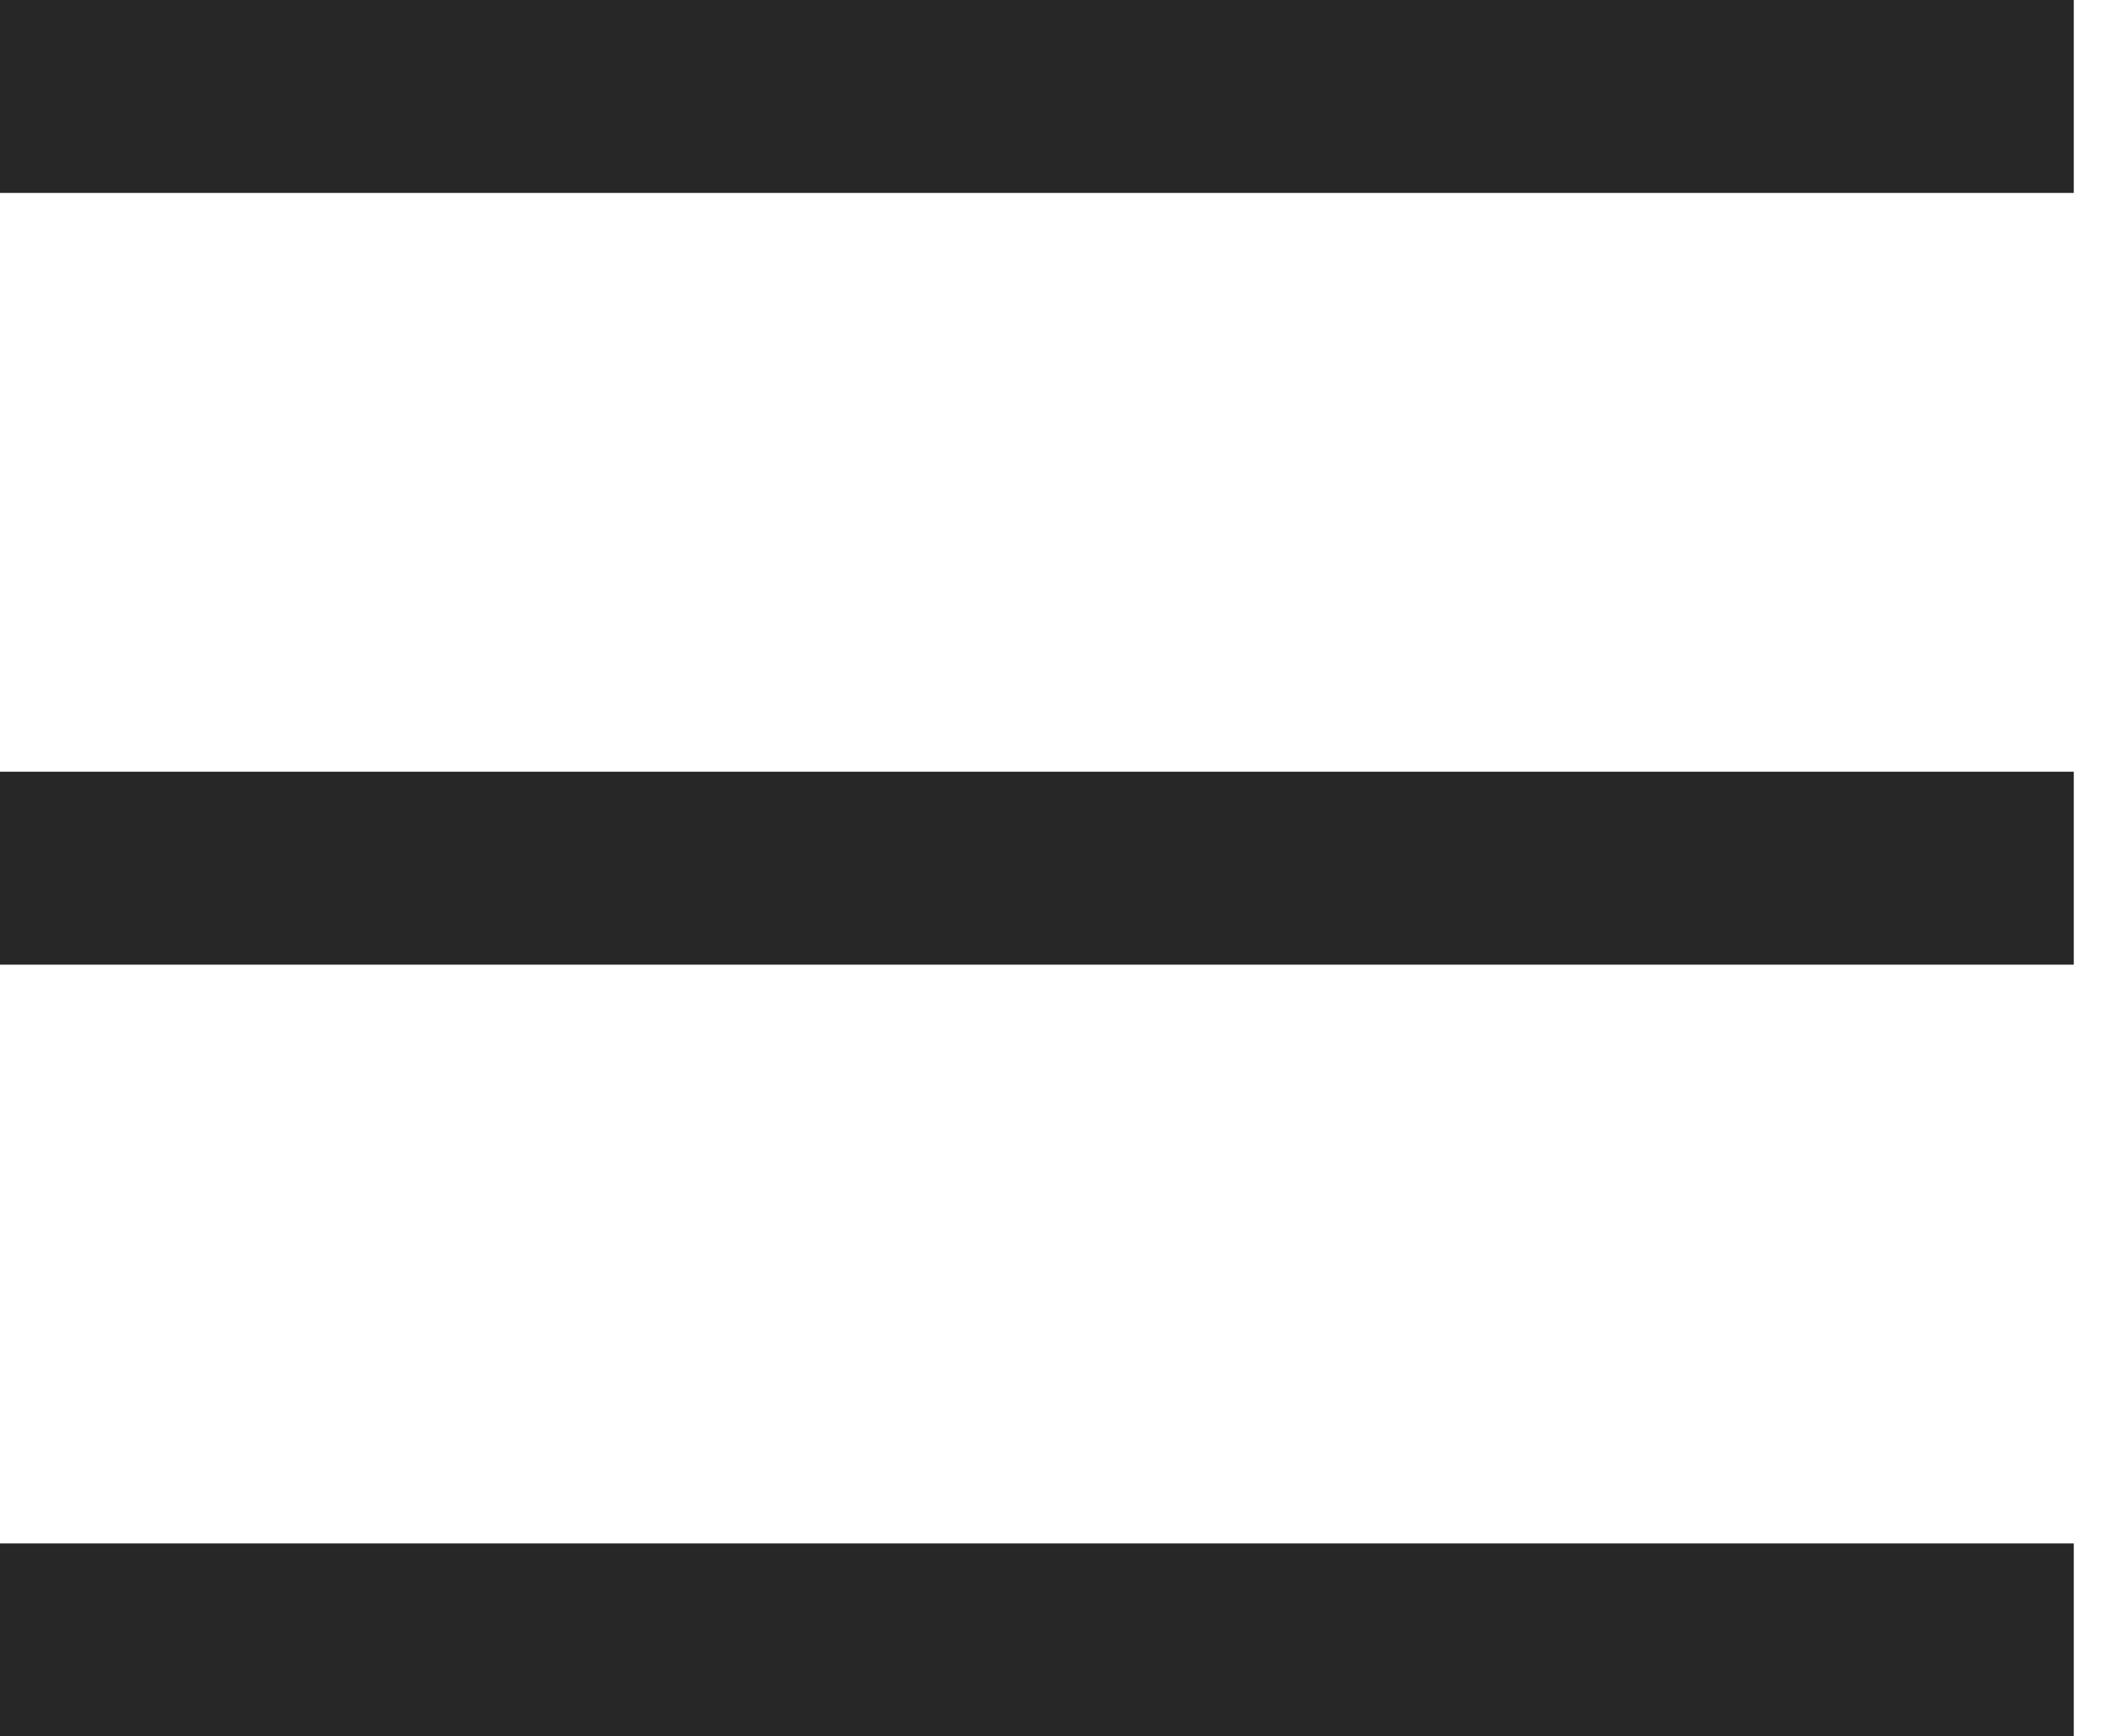
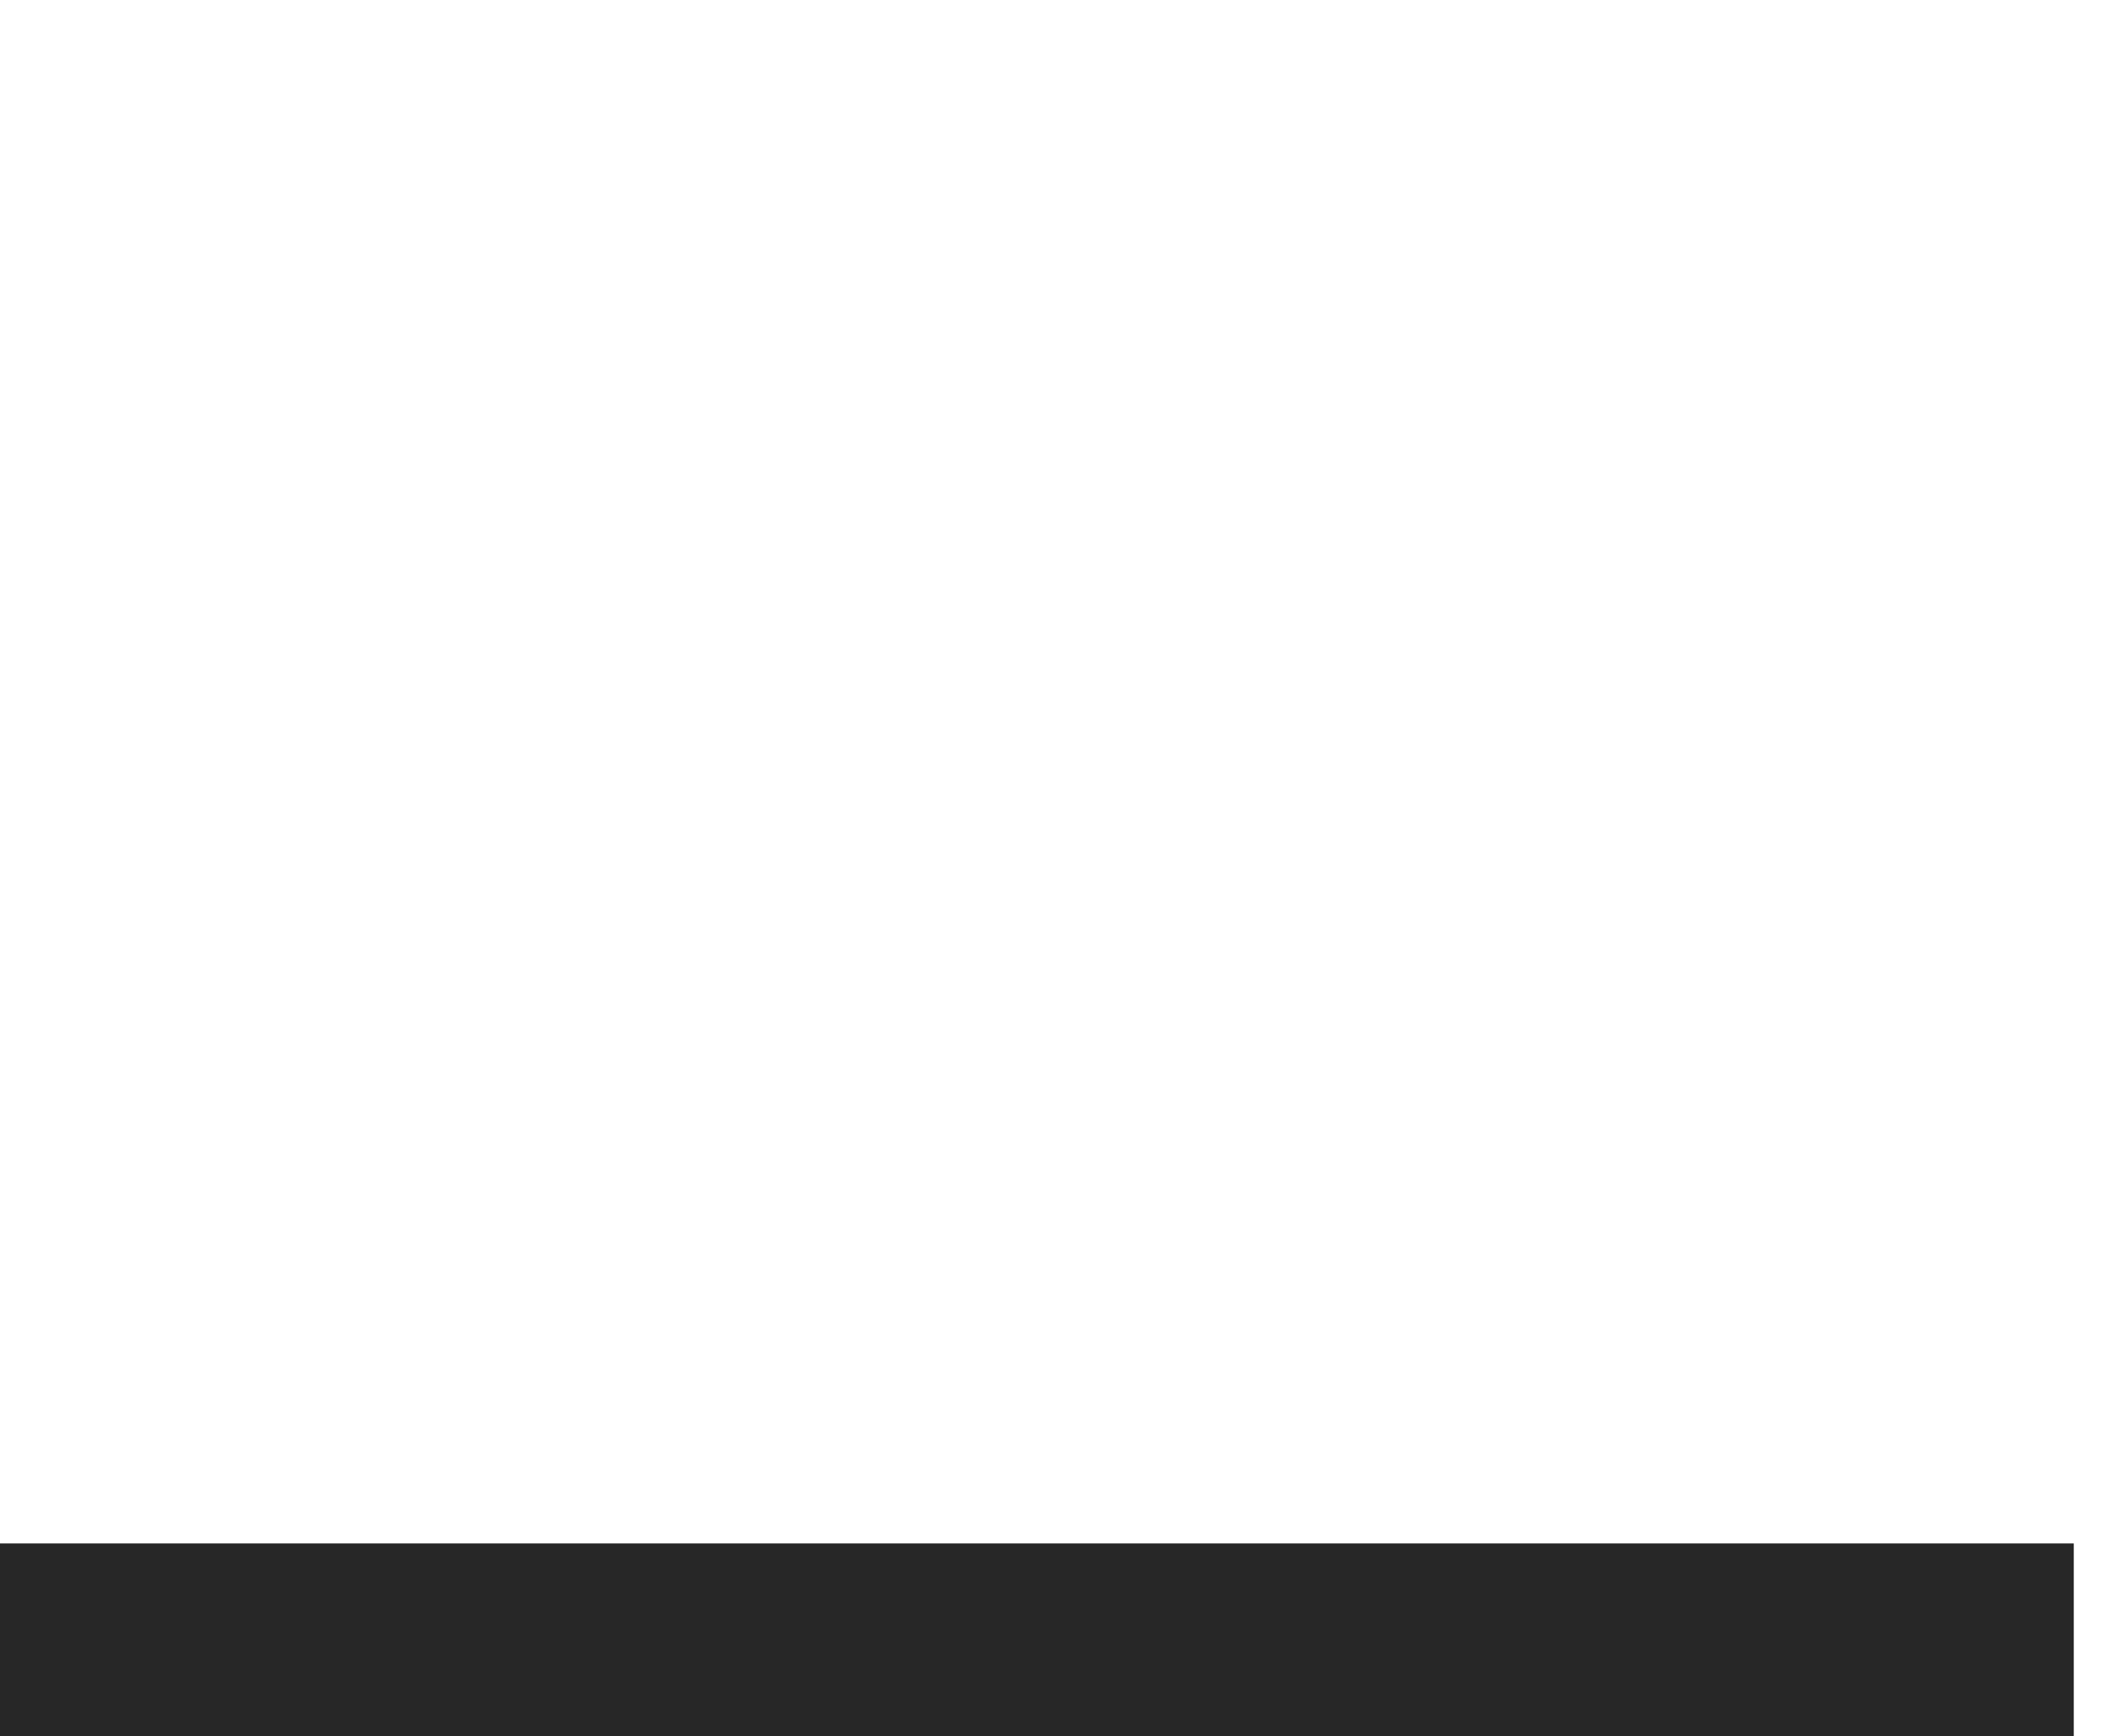
<svg xmlns="http://www.w3.org/2000/svg" width="22" height="18" viewBox="0 0 22 18" fill="none">
-   <path d="M1 1H20.5" stroke="#272727" stroke-width="2" stroke-linecap="square" />
-   <path d="M1 9H20.5" stroke="#272727" stroke-width="2" stroke-linecap="square" />
  <path d="M1 17H20.5" stroke="#272727" stroke-width="2" stroke-linecap="square" />
</svg>